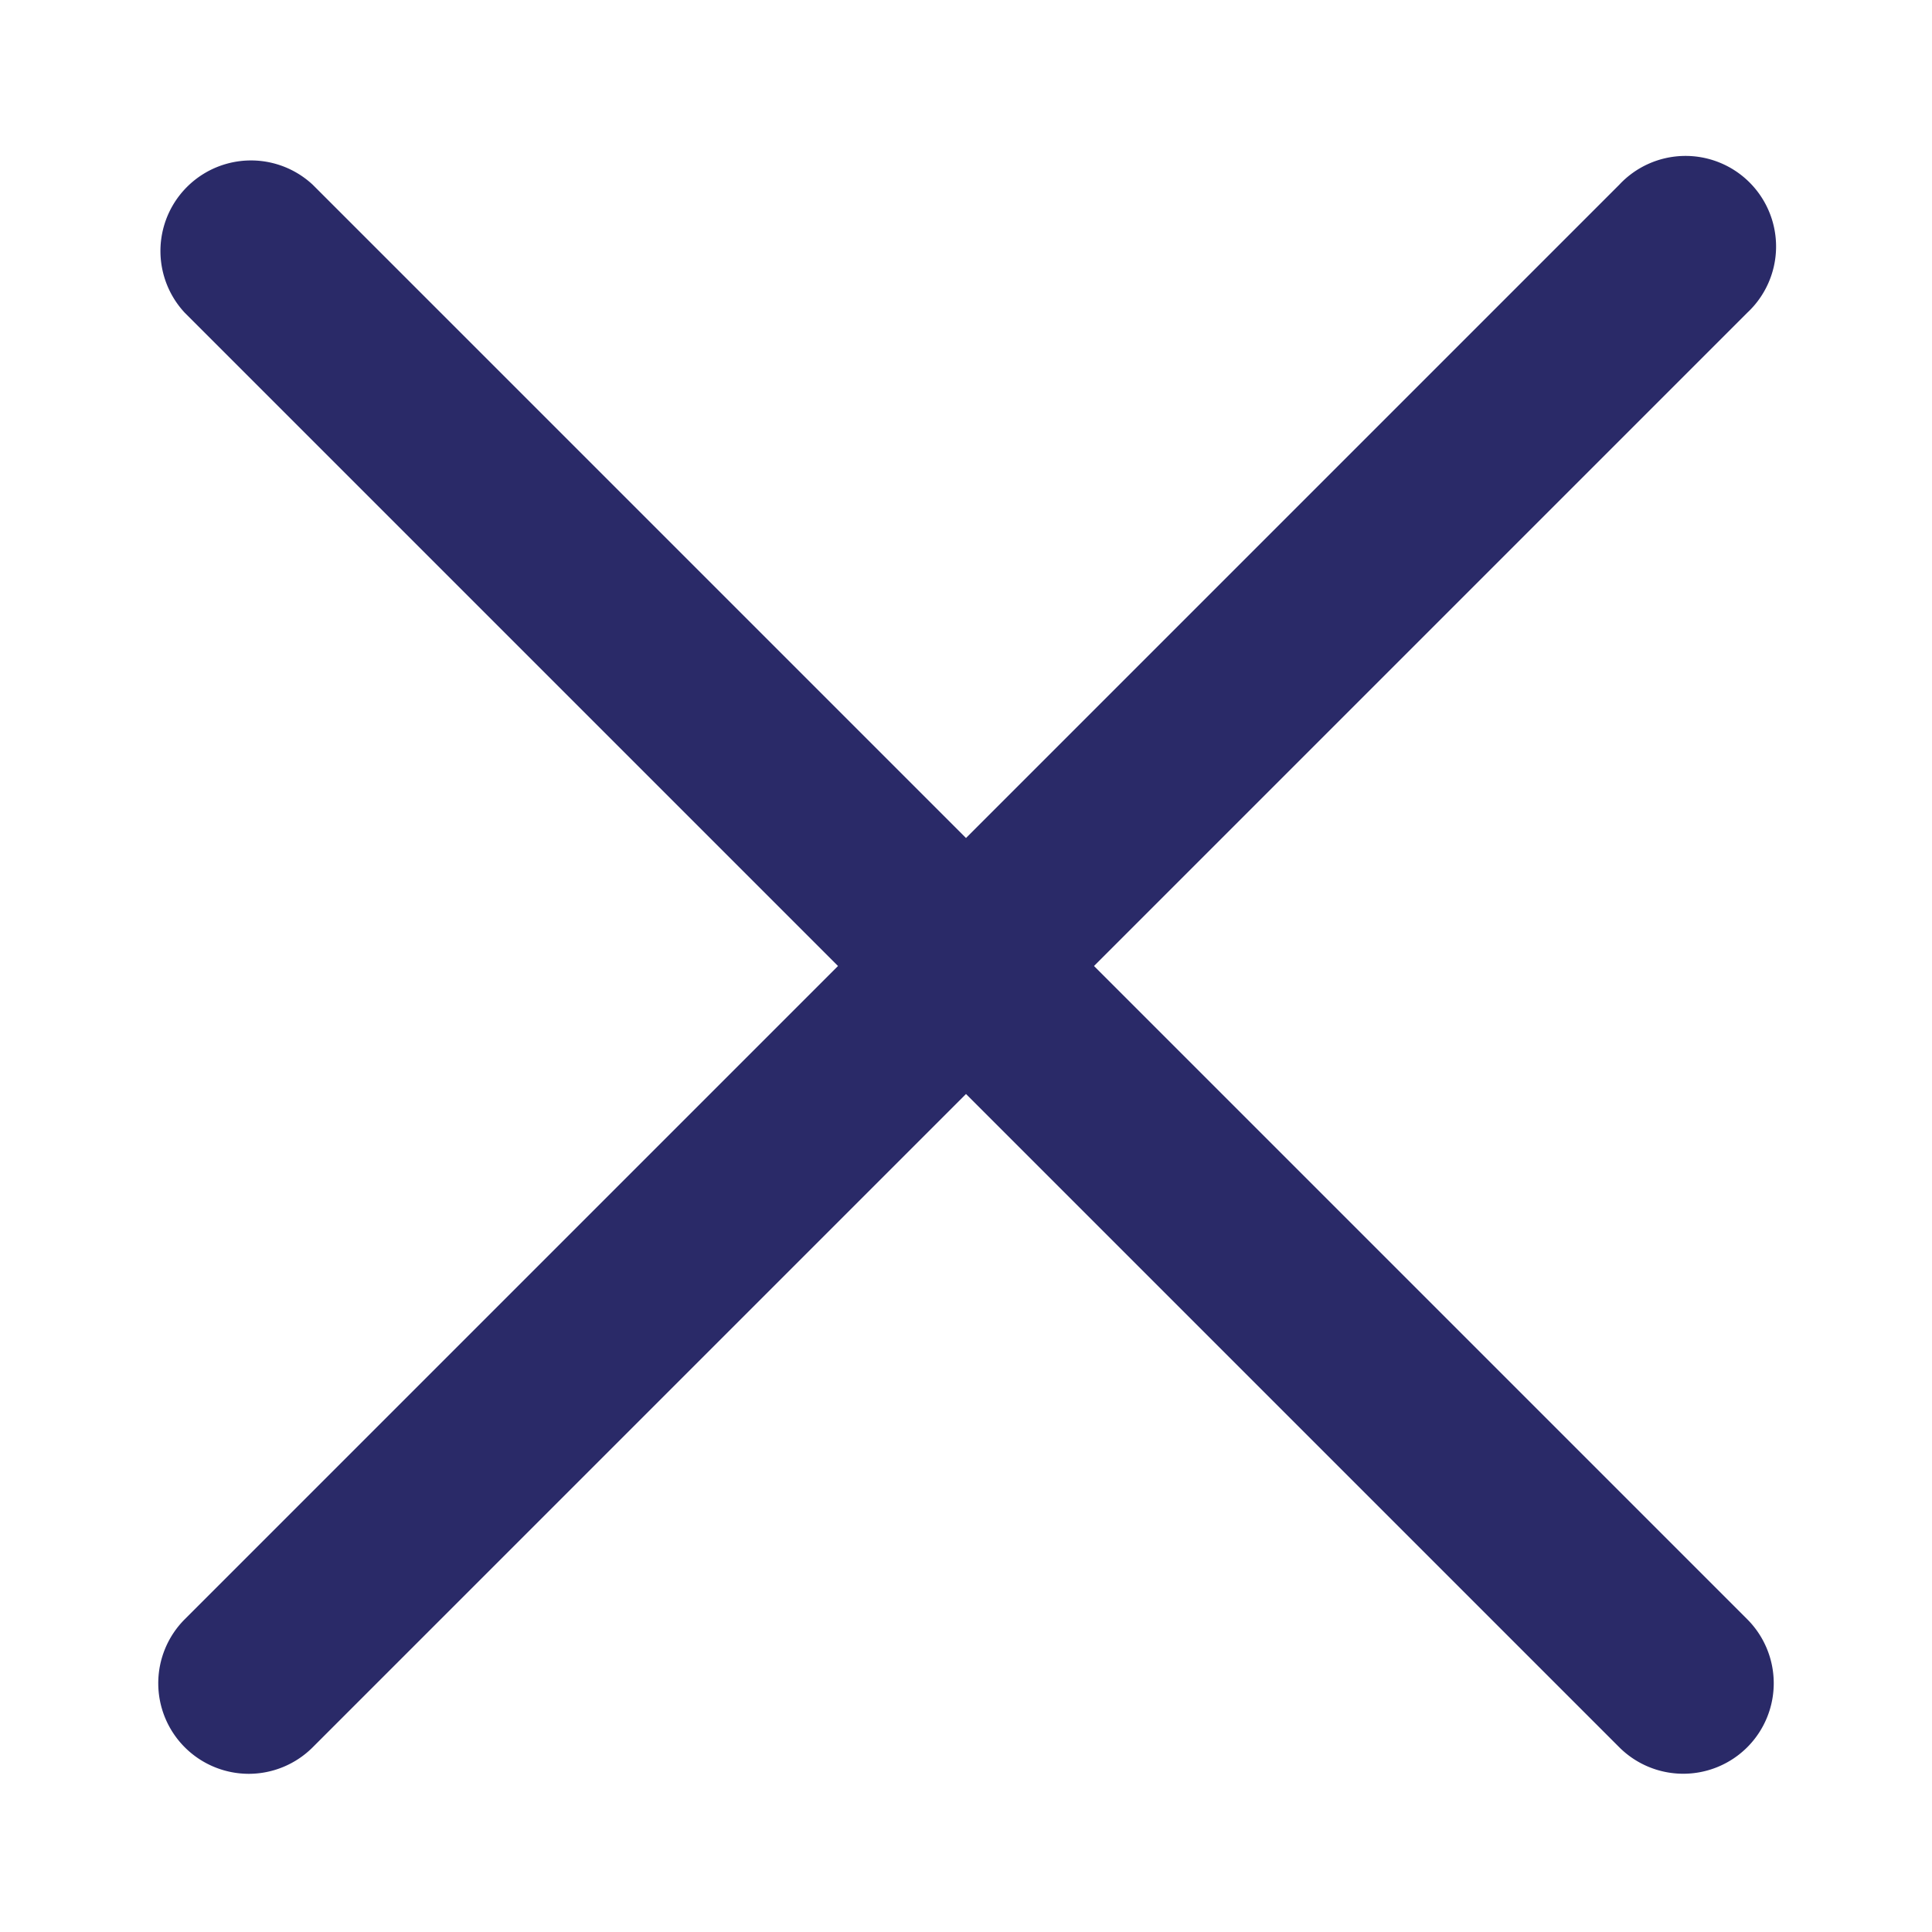
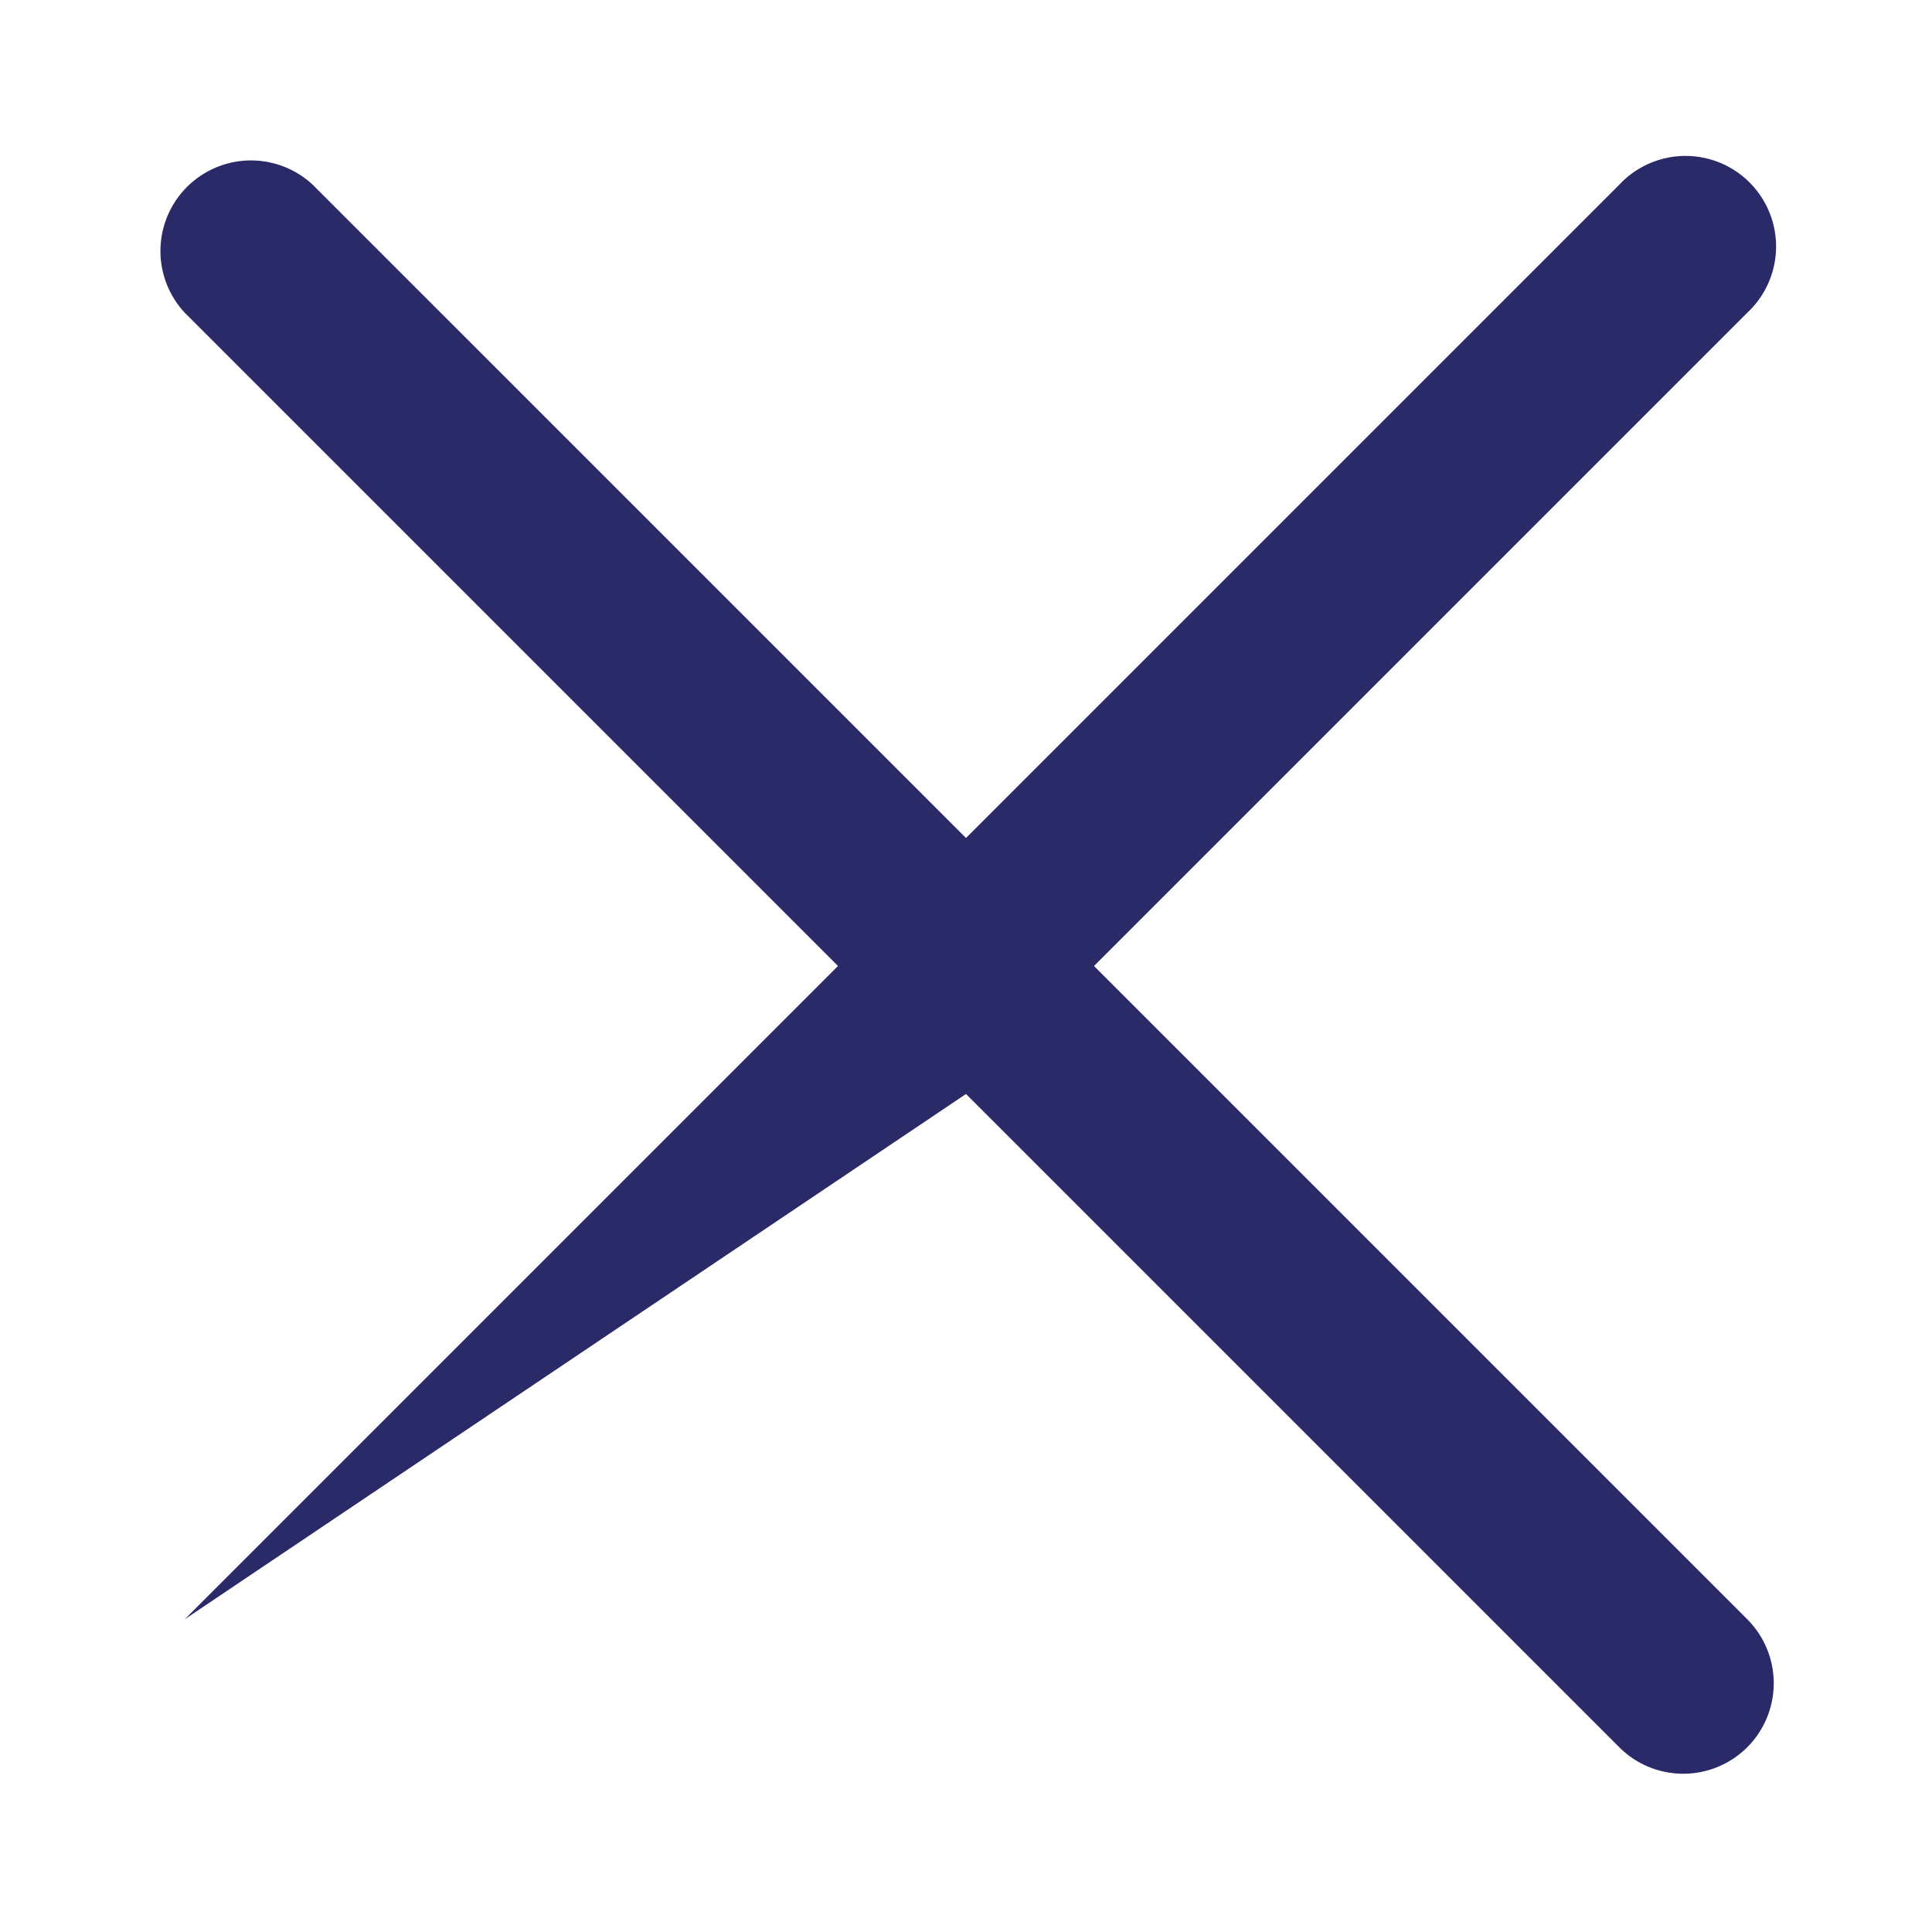
<svg xmlns="http://www.w3.org/2000/svg" id="Layer_1" data-name="Layer 1" viewBox="0 0 64 64">
  <defs>
    <style>.cls-1{fill:#2a2a68;}</style>
  </defs>
-   <path class="cls-1" d="M36.24,32,57.88,10.36a3,3,0,1,0-4.24-4.24L32,27.76,10.36,6.12a3,3,0,0,0-4.24,4.24L27.76,32,6.12,53.64a3,3,0,0,0,2.12,5.12,3,3,0,0,0,2.12-.88L32,36.24,53.64,57.88a3,3,0,0,0,4.24,0,3,3,0,0,0,0-4.24Z" />
+   <path class="cls-1" d="M36.24,32,57.88,10.36a3,3,0,1,0-4.24-4.24L32,27.76,10.36,6.12a3,3,0,0,0-4.24,4.24L27.76,32,6.12,53.64L32,36.24,53.64,57.88a3,3,0,0,0,4.24,0,3,3,0,0,0,0-4.24Z" />
</svg>